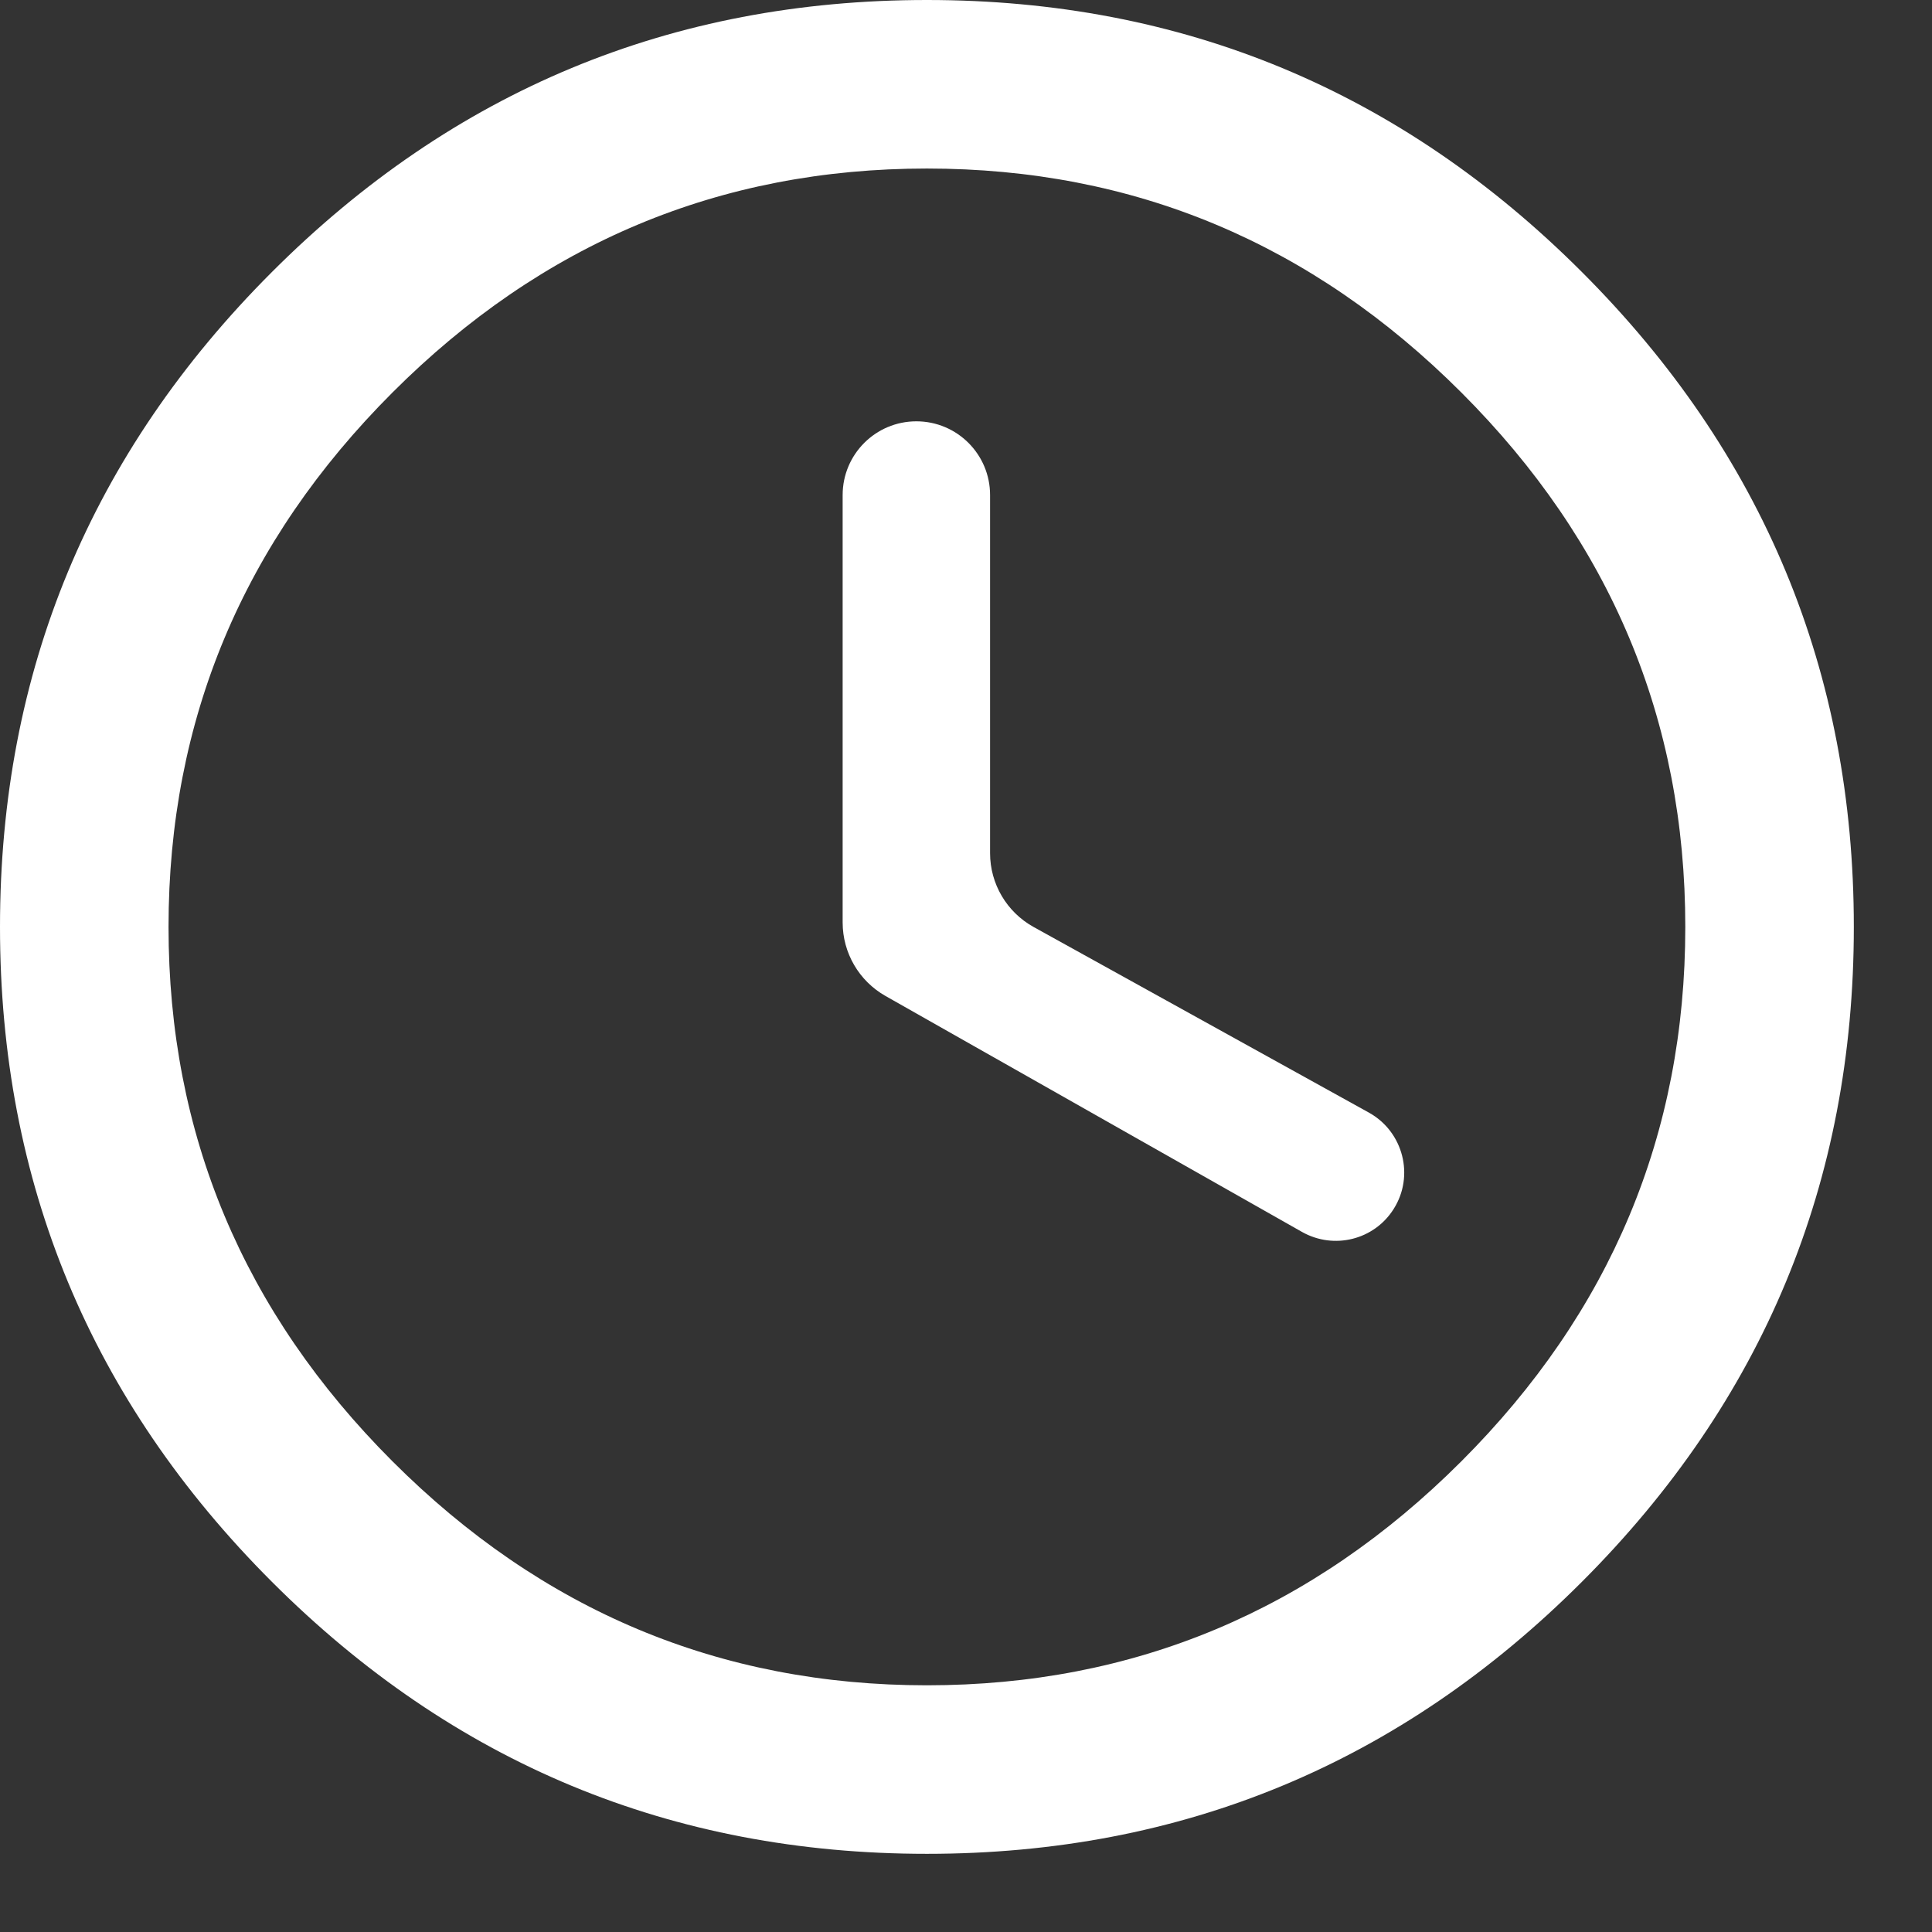
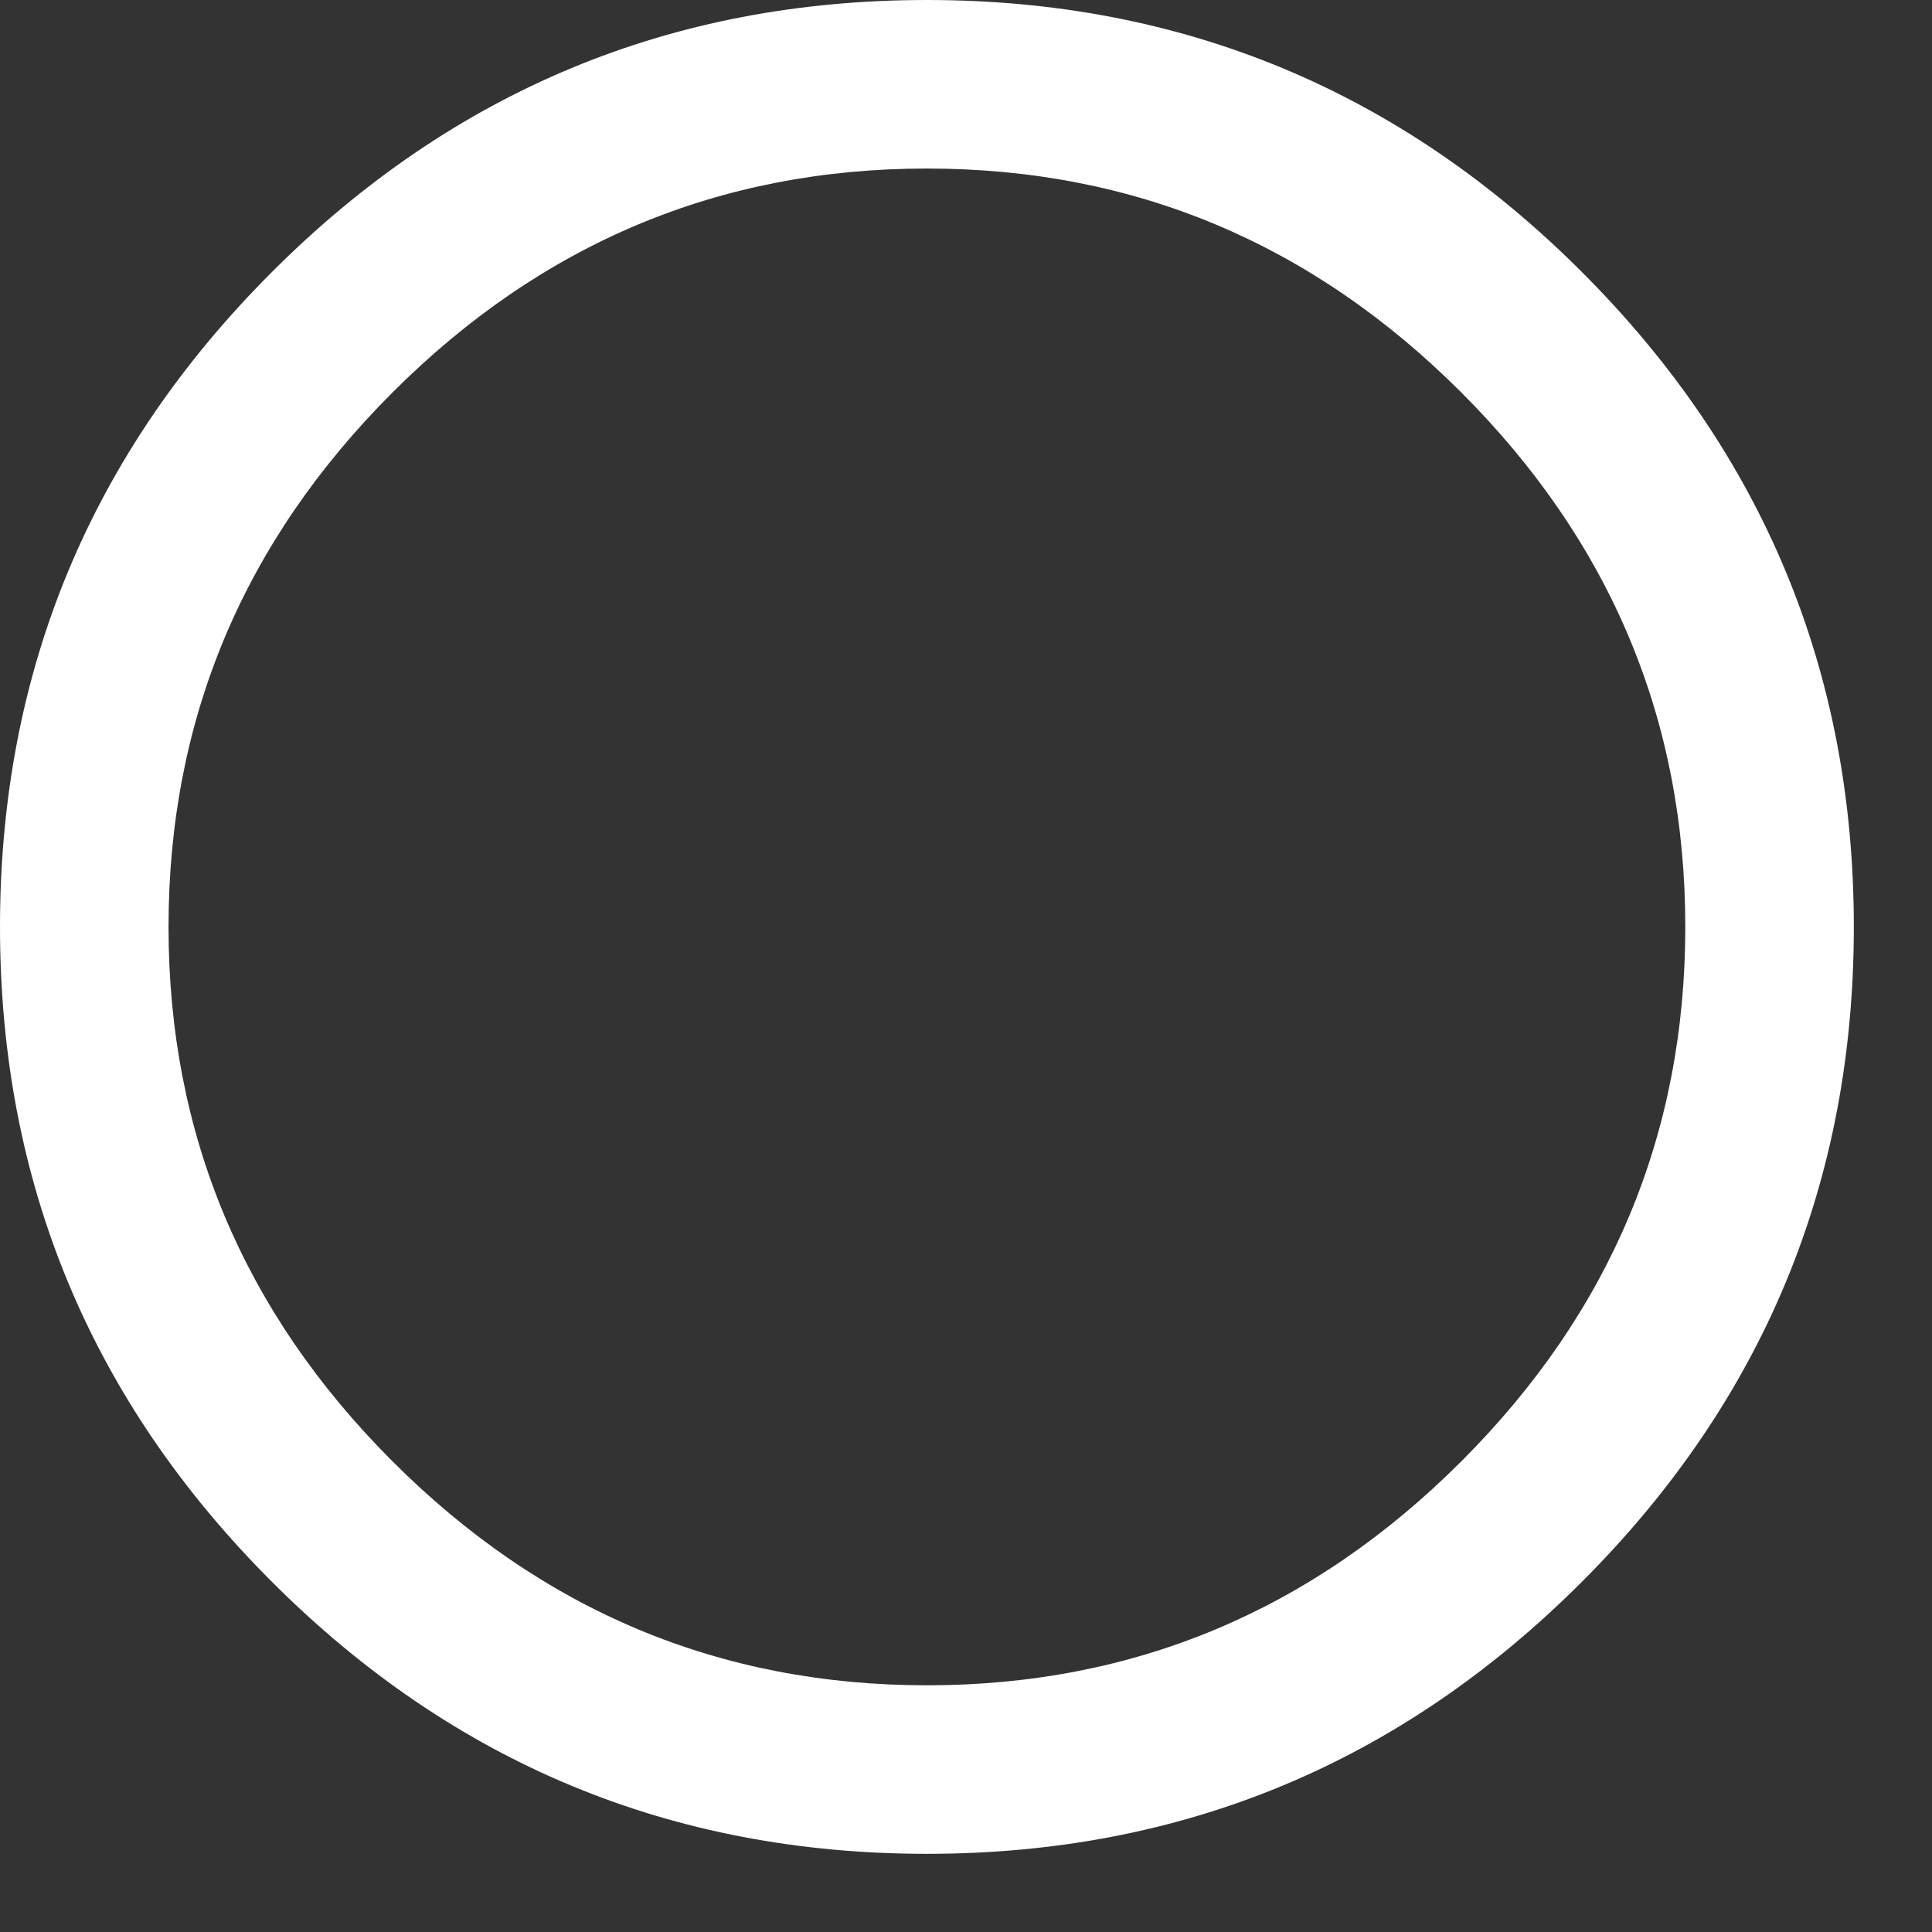
<svg xmlns="http://www.w3.org/2000/svg" width="13" height="13" viewBox="0 0 13 13" fill="none">
  <rect x="0" y="0" width="13" height="13" fill="#333333" stroke="none" />
  <path fill-rule="evenodd" clip-rule="evenodd" d="M6.237 11.34C7.63 11.34 8.828 10.838 9.833 9.833C10.838 8.828 11.34 7.63 11.34 6.237C11.34 4.844 10.838 3.646 9.833 2.641C8.828 1.636 7.63 1.134 6.237 1.134C4.844 1.134 3.646 1.636 2.641 2.641C1.636 3.646 1.134 4.844 1.134 6.237C1.134 7.63 1.636 8.828 2.641 9.833C3.646 10.838 4.844 11.34 6.237 11.34ZM6.237 0C7.955 0 9.424 0.61 10.644 1.83C11.864 3.05 12.474 4.519 12.474 6.237C12.474 7.955 11.864 9.424 10.644 10.644C9.424 11.864 7.955 12.474 6.237 12.474C4.519 12.474 3.05 11.864 1.83 10.644C0.61 9.424 0 7.955 0 6.237C0 4.519 0.61 3.05 1.83 1.83C3.05 0.61 4.519 0 6.237 0Z" fill="white" />
-   <path fill-rule="evenodd" clip-rule="evenodd" d="M6.166 2.835C6.44 2.835 6.662 3.057 6.662 3.331V5.741C6.662 5.947 6.774 6.137 6.954 6.237L9.212 7.487C9.443 7.616 9.519 7.913 9.377 8.136C9.246 8.343 8.976 8.41 8.762 8.29L5.957 6.701C5.78 6.6 5.67 6.412 5.67 6.207V3.331C5.67 3.057 5.892 2.835 6.166 2.835Z" fill="white" />
</svg>